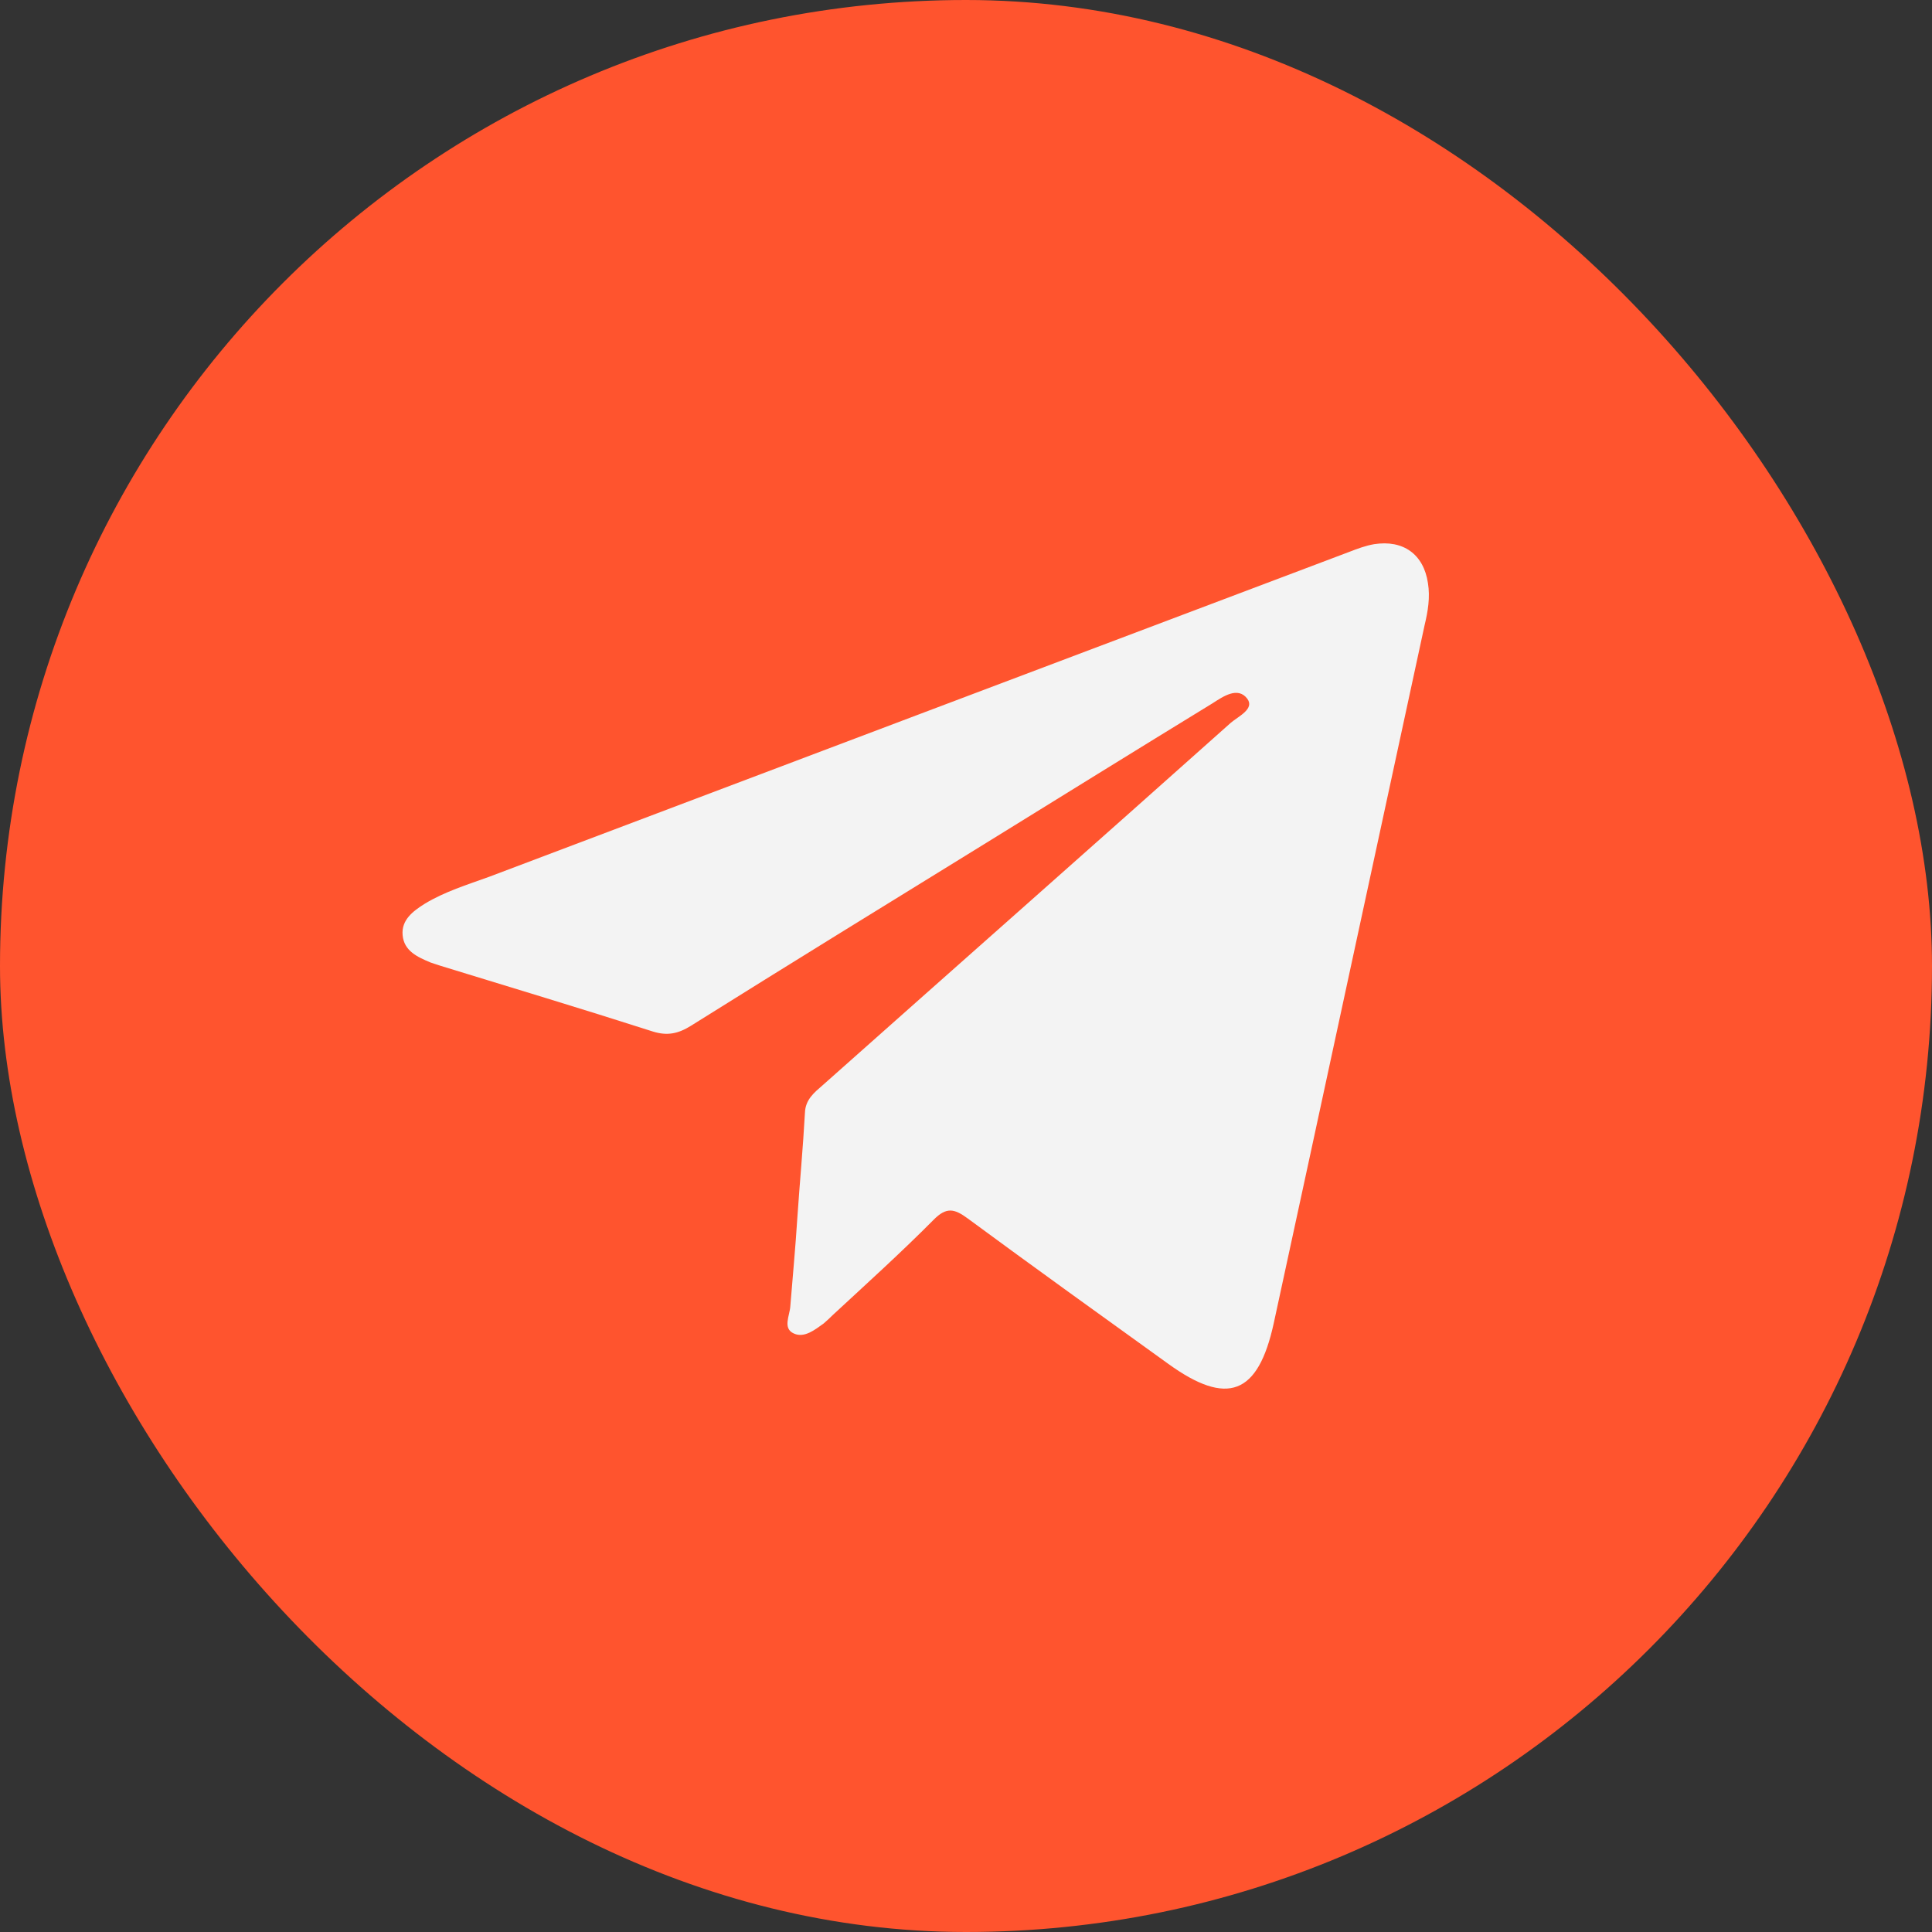
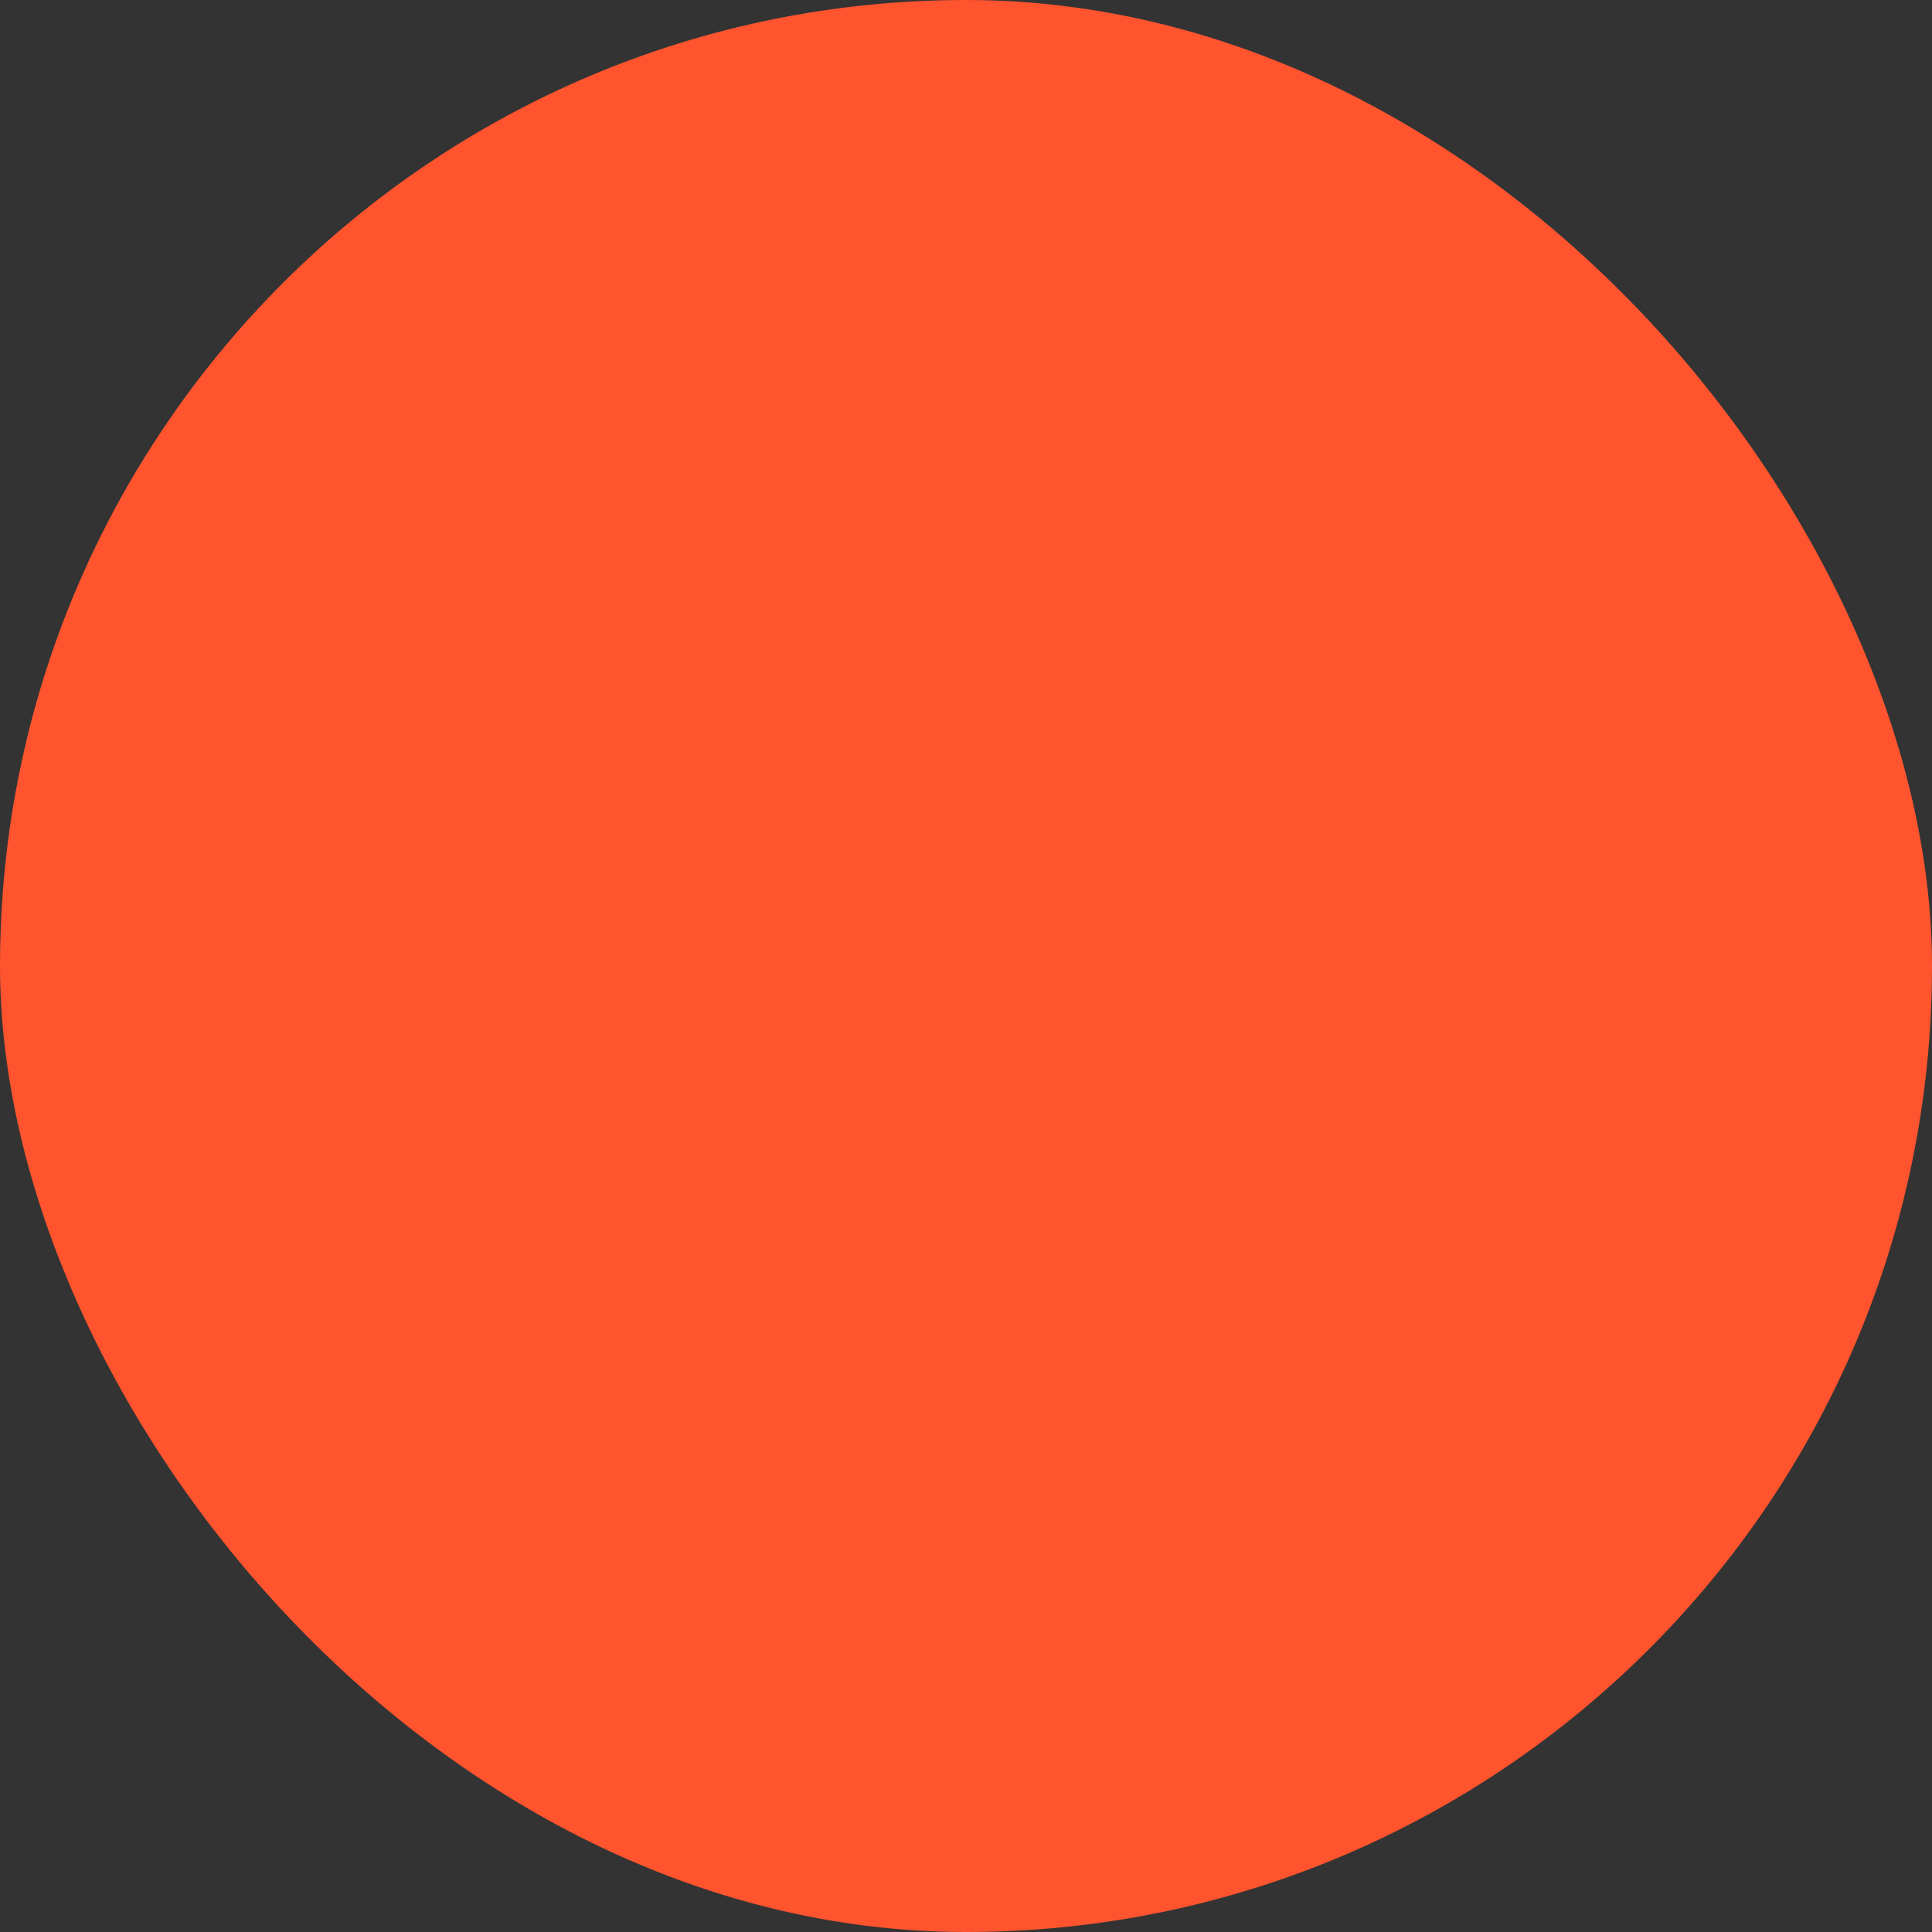
<svg xmlns="http://www.w3.org/2000/svg" width="30" height="30" viewBox="0 0 30 30" fill="none">
  <rect x="0" y="0" width="30" height="30" fill="#333333" stroke="none" />
  <rect width="30" height="30" rx="15" fill="#FF542E" />
-   <path d="M12.381 18.911C12.418 18.365 12.469 17.826 12.499 17.28C12.506 17.072 12.645 16.964 12.777 16.849C14.886 14.974 17.002 13.106 19.111 11.224C19.229 11.123 19.485 11.008 19.368 10.85C19.221 10.656 18.994 10.814 18.826 10.922C17.64 11.648 16.46 12.38 15.274 13.113C13.758 14.047 12.242 14.981 10.726 15.93C10.529 16.052 10.36 16.088 10.133 16.016C9.035 15.664 7.936 15.333 6.838 14.996C6.786 14.981 6.735 14.96 6.684 14.945C6.479 14.859 6.274 14.766 6.252 14.522C6.23 14.284 6.413 14.148 6.596 14.033C6.904 13.846 7.255 13.738 7.592 13.616C12.037 11.935 16.49 10.254 20.942 8.573C21.074 8.522 21.206 8.472 21.338 8.45C21.792 8.379 22.107 8.609 22.173 9.054C22.209 9.277 22.173 9.492 22.121 9.708C21.338 13.322 20.562 16.936 19.778 20.55C19.536 21.656 19.06 21.843 18.137 21.175C17.098 20.427 16.058 19.68 15.025 18.919C14.82 18.768 14.696 18.739 14.498 18.94C13.992 19.45 13.458 19.932 12.931 20.42C12.887 20.463 12.843 20.506 12.791 20.55C12.652 20.65 12.491 20.779 12.33 20.708C12.147 20.629 12.264 20.427 12.272 20.284C12.308 19.831 12.352 19.371 12.381 18.911Z" fill="#F3F3F3" />
</svg>